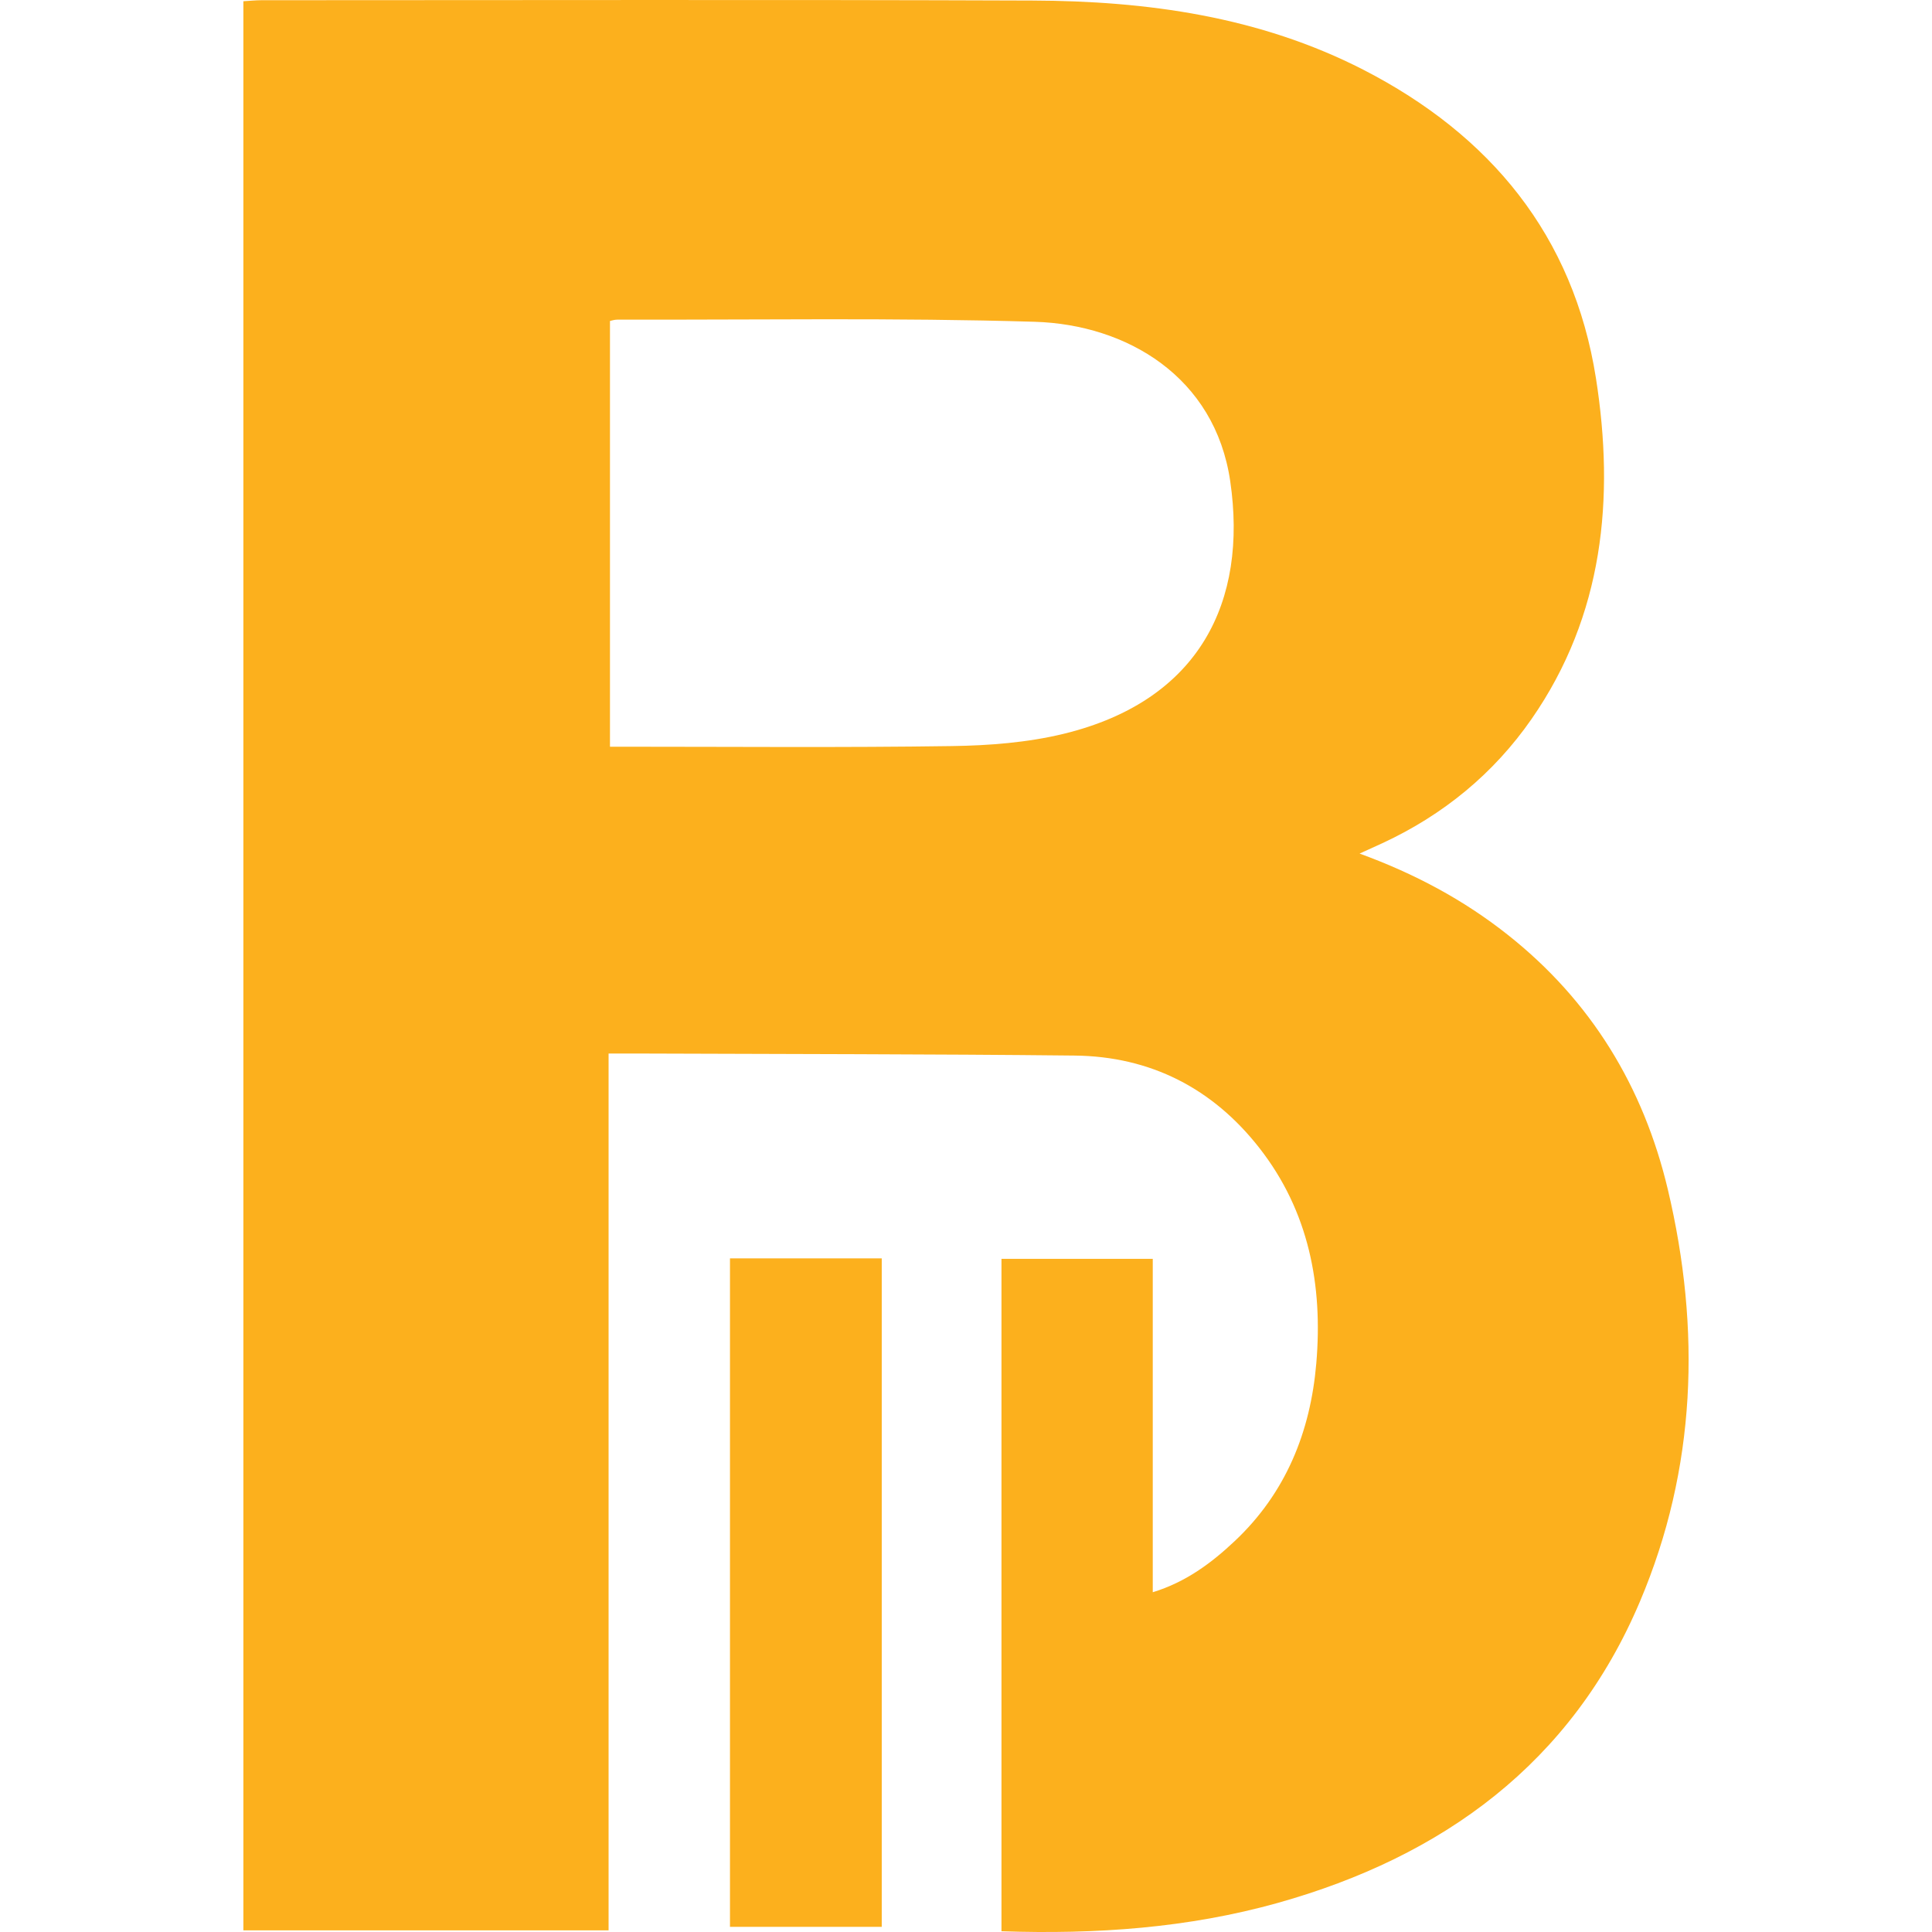
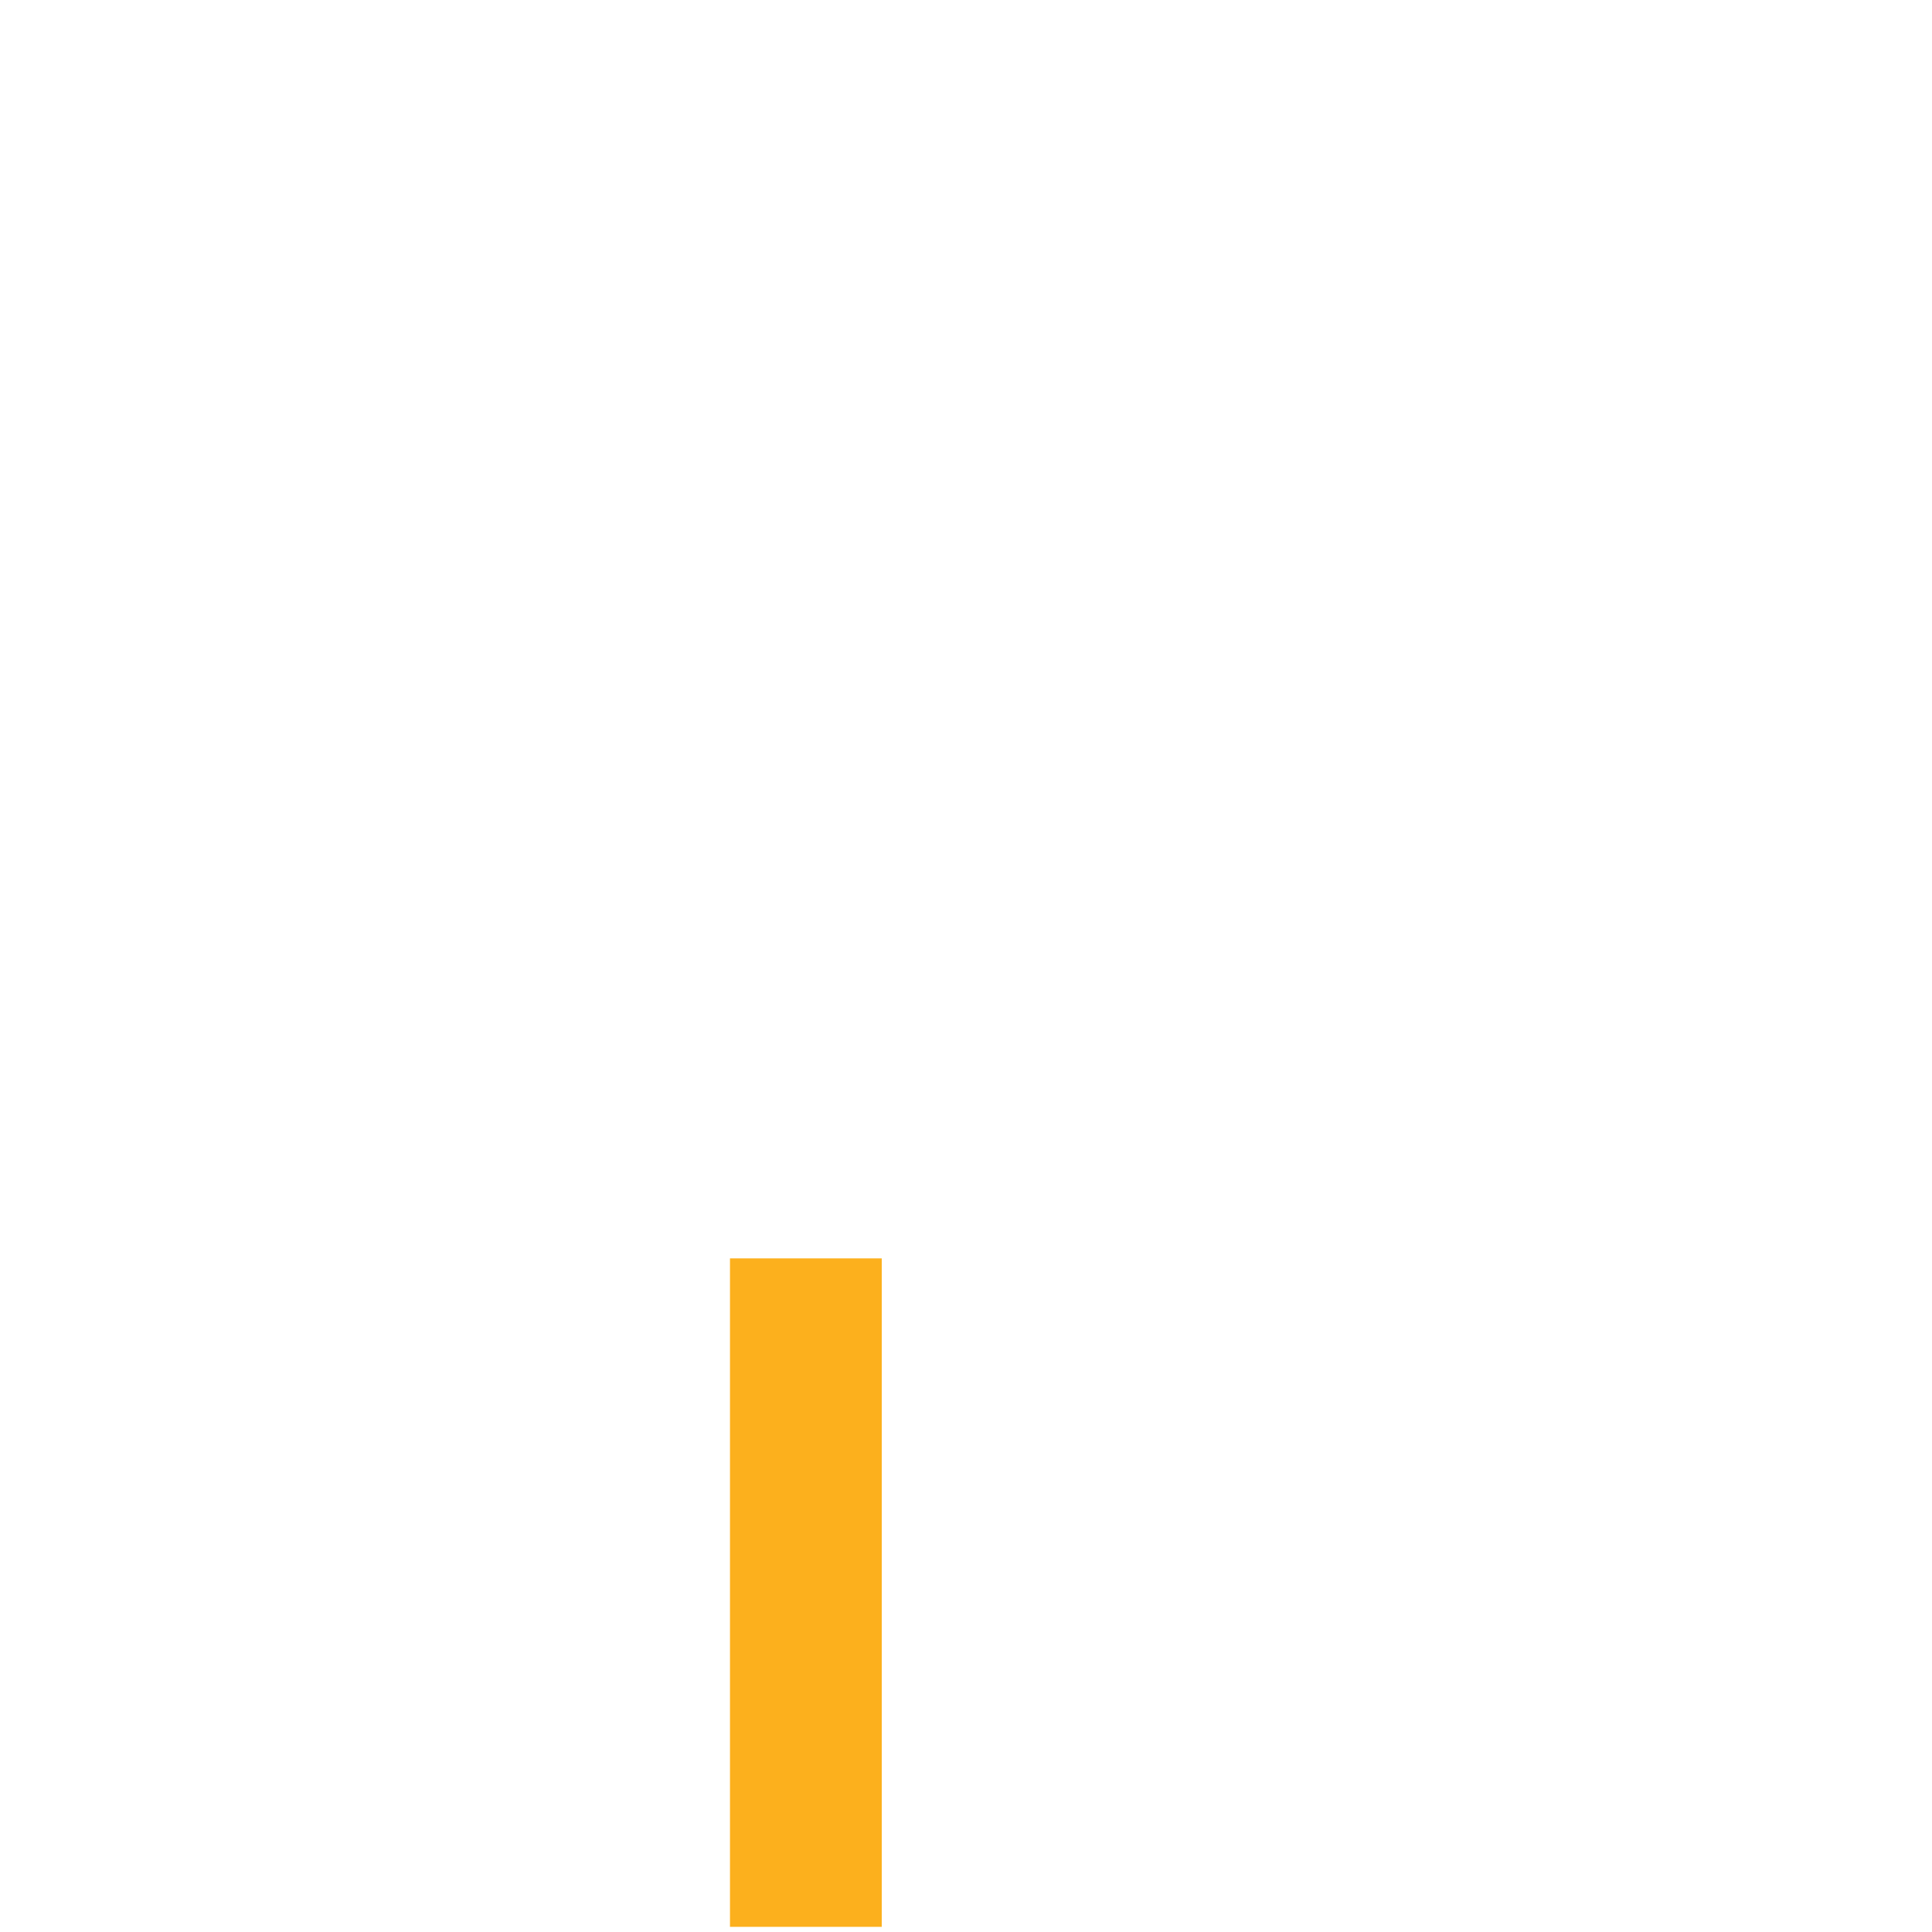
<svg xmlns="http://www.w3.org/2000/svg" width="36" height="36" viewBox="0 0 36 36" fill="none">
-   <path d="M18.661 35.986V23.457H21.48V29.669C22.095 29.481 22.573 29.125 23.007 28.716C23.959 27.821 24.418 26.681 24.527 25.407C24.652 23.951 24.389 22.57 23.466 21.39C22.598 20.28 21.438 19.684 20.024 19.669C17.329 19.64 14.634 19.642 11.94 19.631C11.753 19.63 11.565 19.631 11.34 19.631V35.969H4.535V0.023C4.654 0.016 4.764 0.004 4.873 0.004C9.661 0.004 14.449 -0.008 19.237 0.01C21.374 0.018 23.465 0.306 25.401 1.298C27.771 2.515 29.32 4.392 29.738 7.047C30.089 9.28 29.881 11.465 28.539 13.397C27.83 14.418 26.891 15.186 25.76 15.711C25.637 15.768 25.514 15.823 25.334 15.905C26.367 16.282 27.273 16.769 28.089 17.414C29.646 18.644 30.623 20.248 31.078 22.165C31.696 24.773 31.609 27.362 30.558 29.842C29.283 32.853 26.886 34.596 23.806 35.459C22.14 35.925 20.427 36.046 18.662 35.986L18.661 35.986ZM11.365 13.914C11.508 13.914 11.582 13.914 11.654 13.914C13.682 13.914 15.709 13.932 17.736 13.902C18.433 13.892 19.147 13.837 19.822 13.673C22.361 13.054 23.249 11.2 22.924 8.97C22.64 7.018 20.994 6.049 19.284 5.996C16.693 5.918 14.098 5.962 11.504 5.956C11.447 5.956 11.39 5.976 11.366 5.981V13.913L11.365 13.914Z" fill="#FCB01D" />
  <path d="M13.602 23.448H16.43V35.904H13.602V23.448Z" fill="#FCB01D" />
</svg>